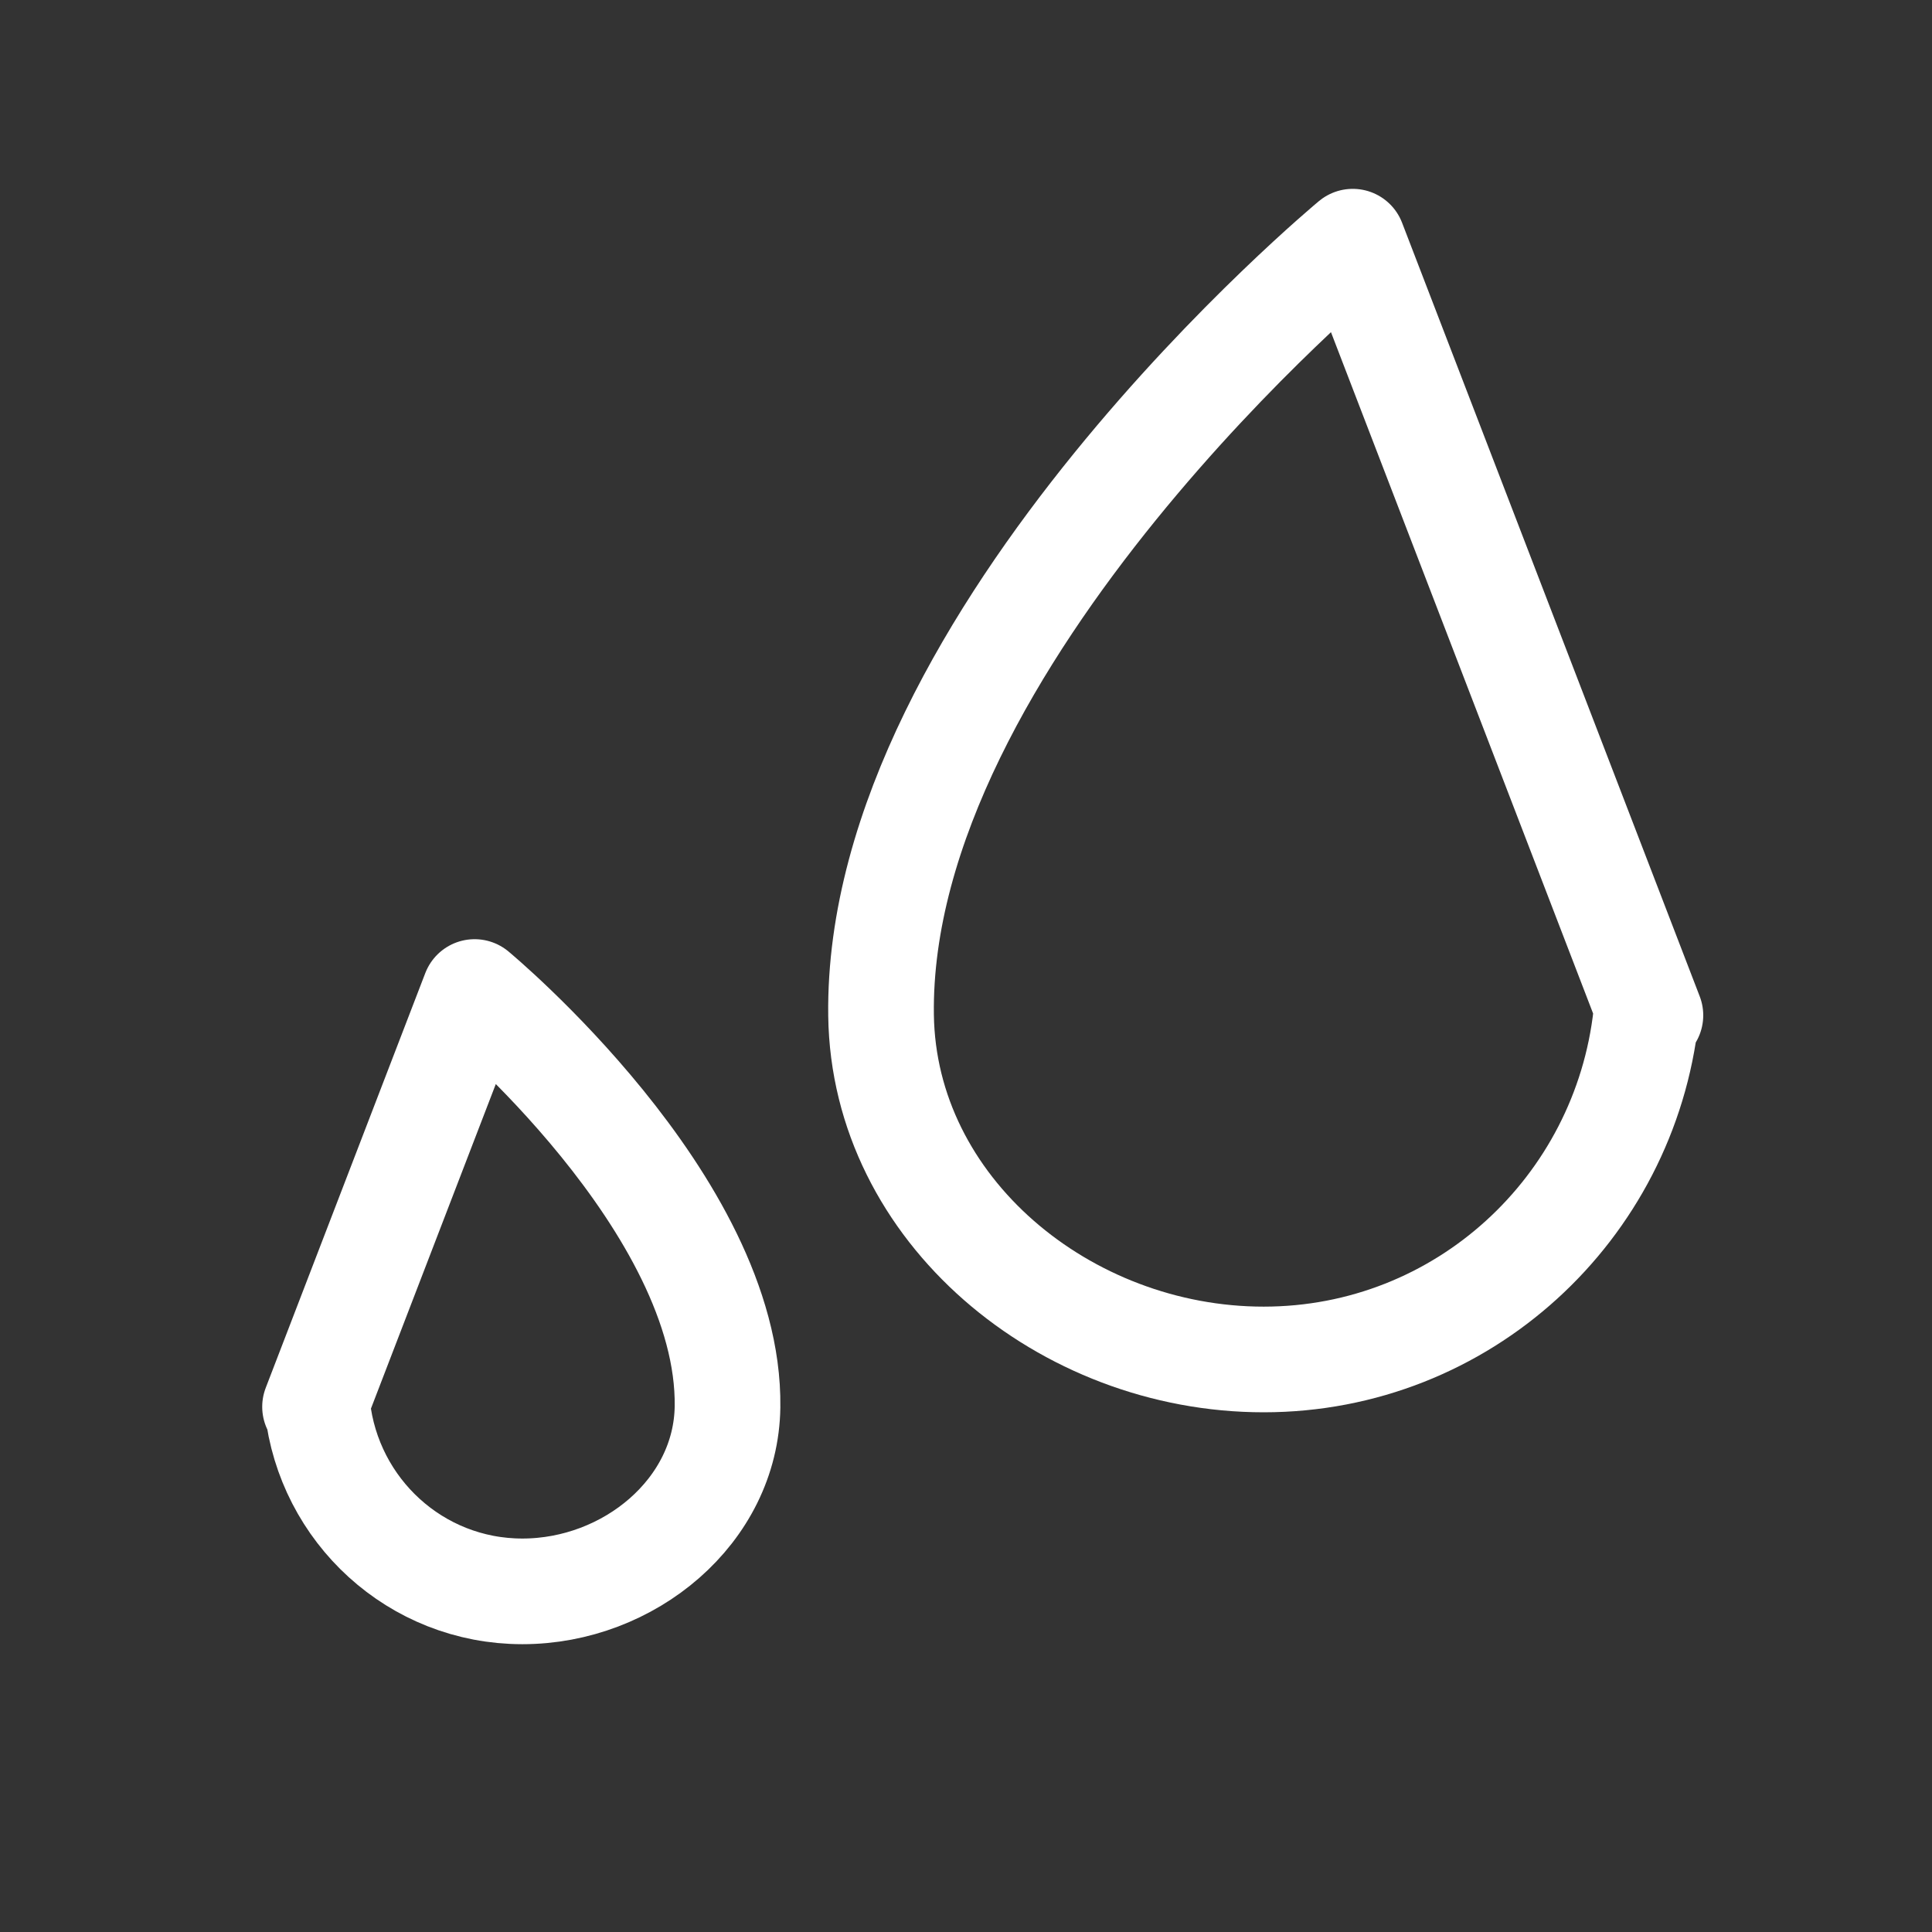
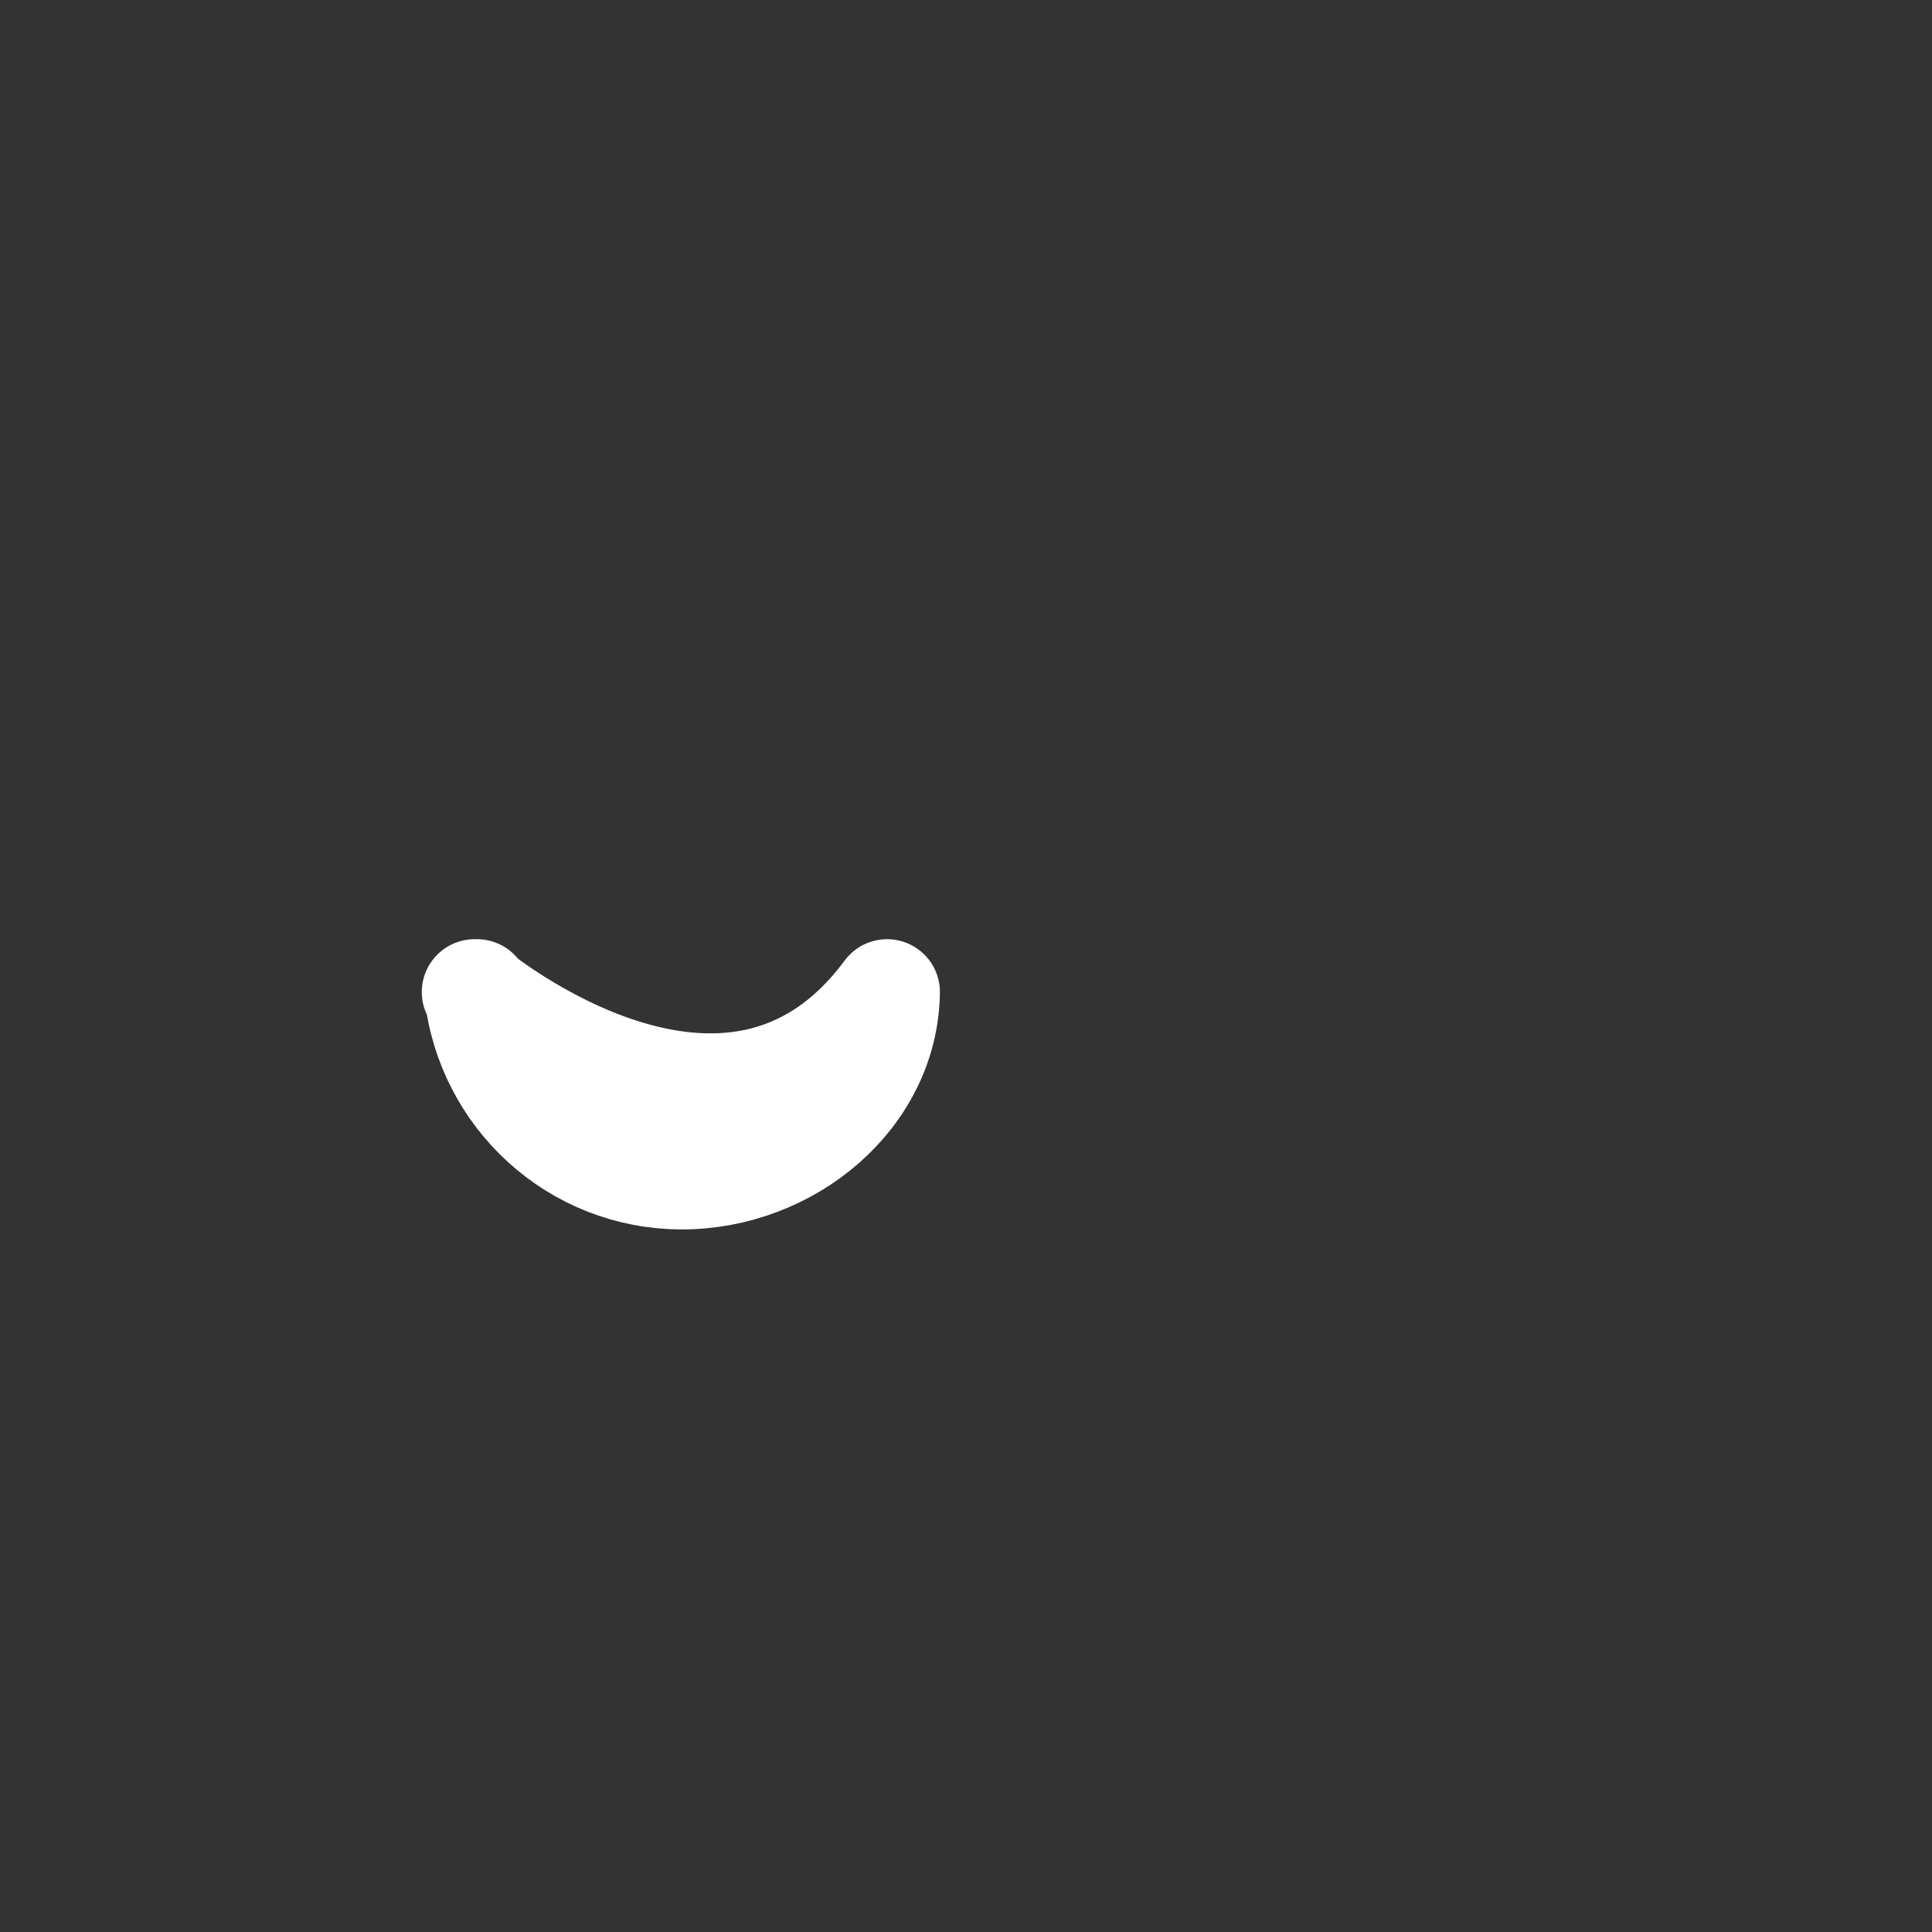
<svg xmlns="http://www.w3.org/2000/svg" version="1.1" id="Ebene_1" x="0px" y="0px" width="32px" height="32px" viewBox="0 0 32 32" enable-background="new 0 0 32 32" xml:space="preserve">
  <rect x="0" y="0" width="32" height="32" fill="#333333" stroke="none" />
-   <path fill="none" stroke="#FFFFFF" stroke-width="1.75" stroke-linecap="round" stroke-linejoin="round" stroke-miterlimit="10" d="  M7.861,16.431l-2.643,6.87h0.039c0.189,1.717,1.629,3.057,3.395,3.057c1.768,0,3.375-1.33,3.398-3.057  C12.096,19.941,7.861,16.431,7.861,16.431z" />
-   <path fill="none" stroke="#FFFFFF" stroke-width="1.75" stroke-linecap="round" stroke-linejoin="round" stroke-miterlimit="10" d="  M22.406,4.003l4.93,12.814h-0.071c-0.354,3.2-3.04,5.7-6.335,5.7c-3.294,0-6.293-2.48-6.337-5.7  C14.508,10.55,22.406,4.003,22.406,4.003z" />
+   <path fill="none" stroke="#FFFFFF" stroke-width="1.75" stroke-linecap="round" stroke-linejoin="round" stroke-miterlimit="10" d="  M7.861,16.431h0.039c0.189,1.717,1.629,3.057,3.395,3.057c1.768,0,3.375-1.33,3.398-3.057  C12.096,19.941,7.861,16.431,7.861,16.431z" />
</svg>